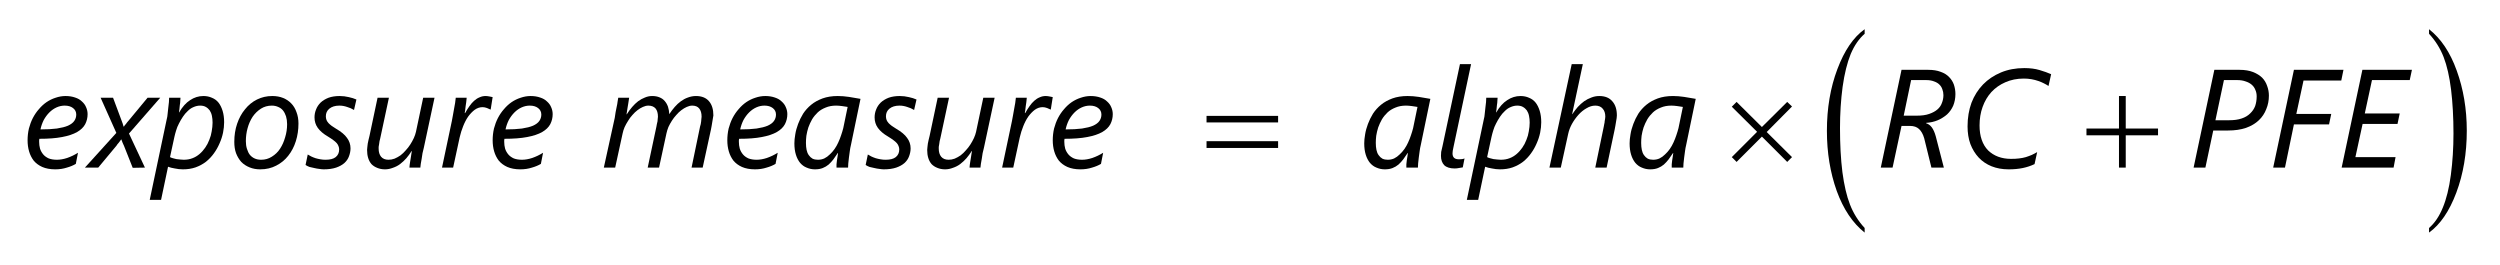
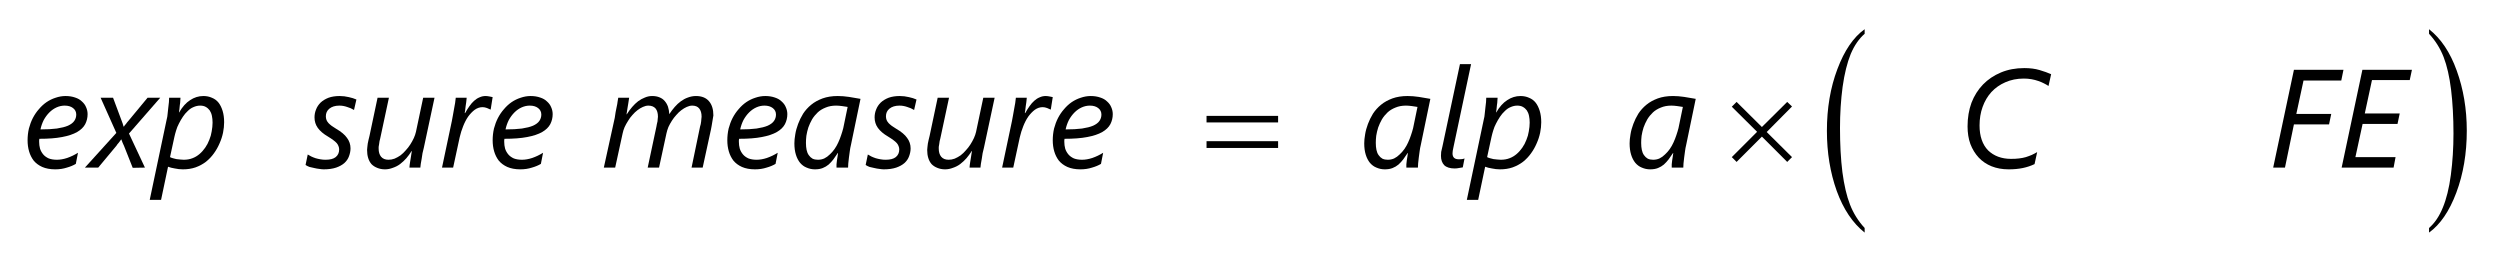
<svg xmlns="http://www.w3.org/2000/svg" xmlns:xlink="http://www.w3.org/1999/xlink" width="179pt" height="19pt" viewBox="0 0 179 19" version="1.1">
  <defs>
    <g>
      <symbol overflow="visible" id="glyph0-0">
        <path style="stroke:none;" d="M 0.812 0 L 0.812 -6.828 L 5.641 -6.828 L 5.641 0 Z M 1.531 -0.719 L 4.922 -0.719 L 4.922 -6.109 L 1.531 -6.109 Z M 1.531 -0.719 " />
      </symbol>
      <symbol overflow="visible" id="glyph0-1">
        <path style="stroke:none;" d="M 4.672 -3.828 C 4.672 -3.566 4.613 -3.328 4.5 -3.109 C 4.383 -2.891 4.191 -2.703 3.922 -2.547 C 3.648 -2.391 3.289 -2.27 2.844 -2.188 C 2.406 -2.102 1.863 -2.062 1.219 -2.062 C 1.207 -2.02 1.203 -1.984 1.203 -1.953 C 1.203 -1.91 1.203 -1.875 1.203 -1.844 C 1.203 -1.676 1.223 -1.516 1.266 -1.359 C 1.316 -1.203 1.395 -1.062 1.5 -0.938 C 1.602 -0.82 1.734 -0.727 1.891 -0.656 C 2.055 -0.594 2.25 -0.562 2.469 -0.562 C 2.695 -0.562 2.941 -0.602 3.203 -0.688 C 3.473 -0.781 3.734 -0.906 3.984 -1.062 L 3.828 -0.266 C 3.648 -0.16 3.438 -0.07 3.188 0 C 2.938 0.082 2.66 0.125 2.359 0.125 C 1.992 0.125 1.68 0.066 1.422 -0.047 C 1.172 -0.16 0.969 -0.312 0.812 -0.5 C 0.664 -0.695 0.555 -0.914 0.484 -1.156 C 0.41 -1.406 0.375 -1.672 0.375 -1.953 C 0.375 -2.242 0.406 -2.523 0.469 -2.797 C 0.539 -3.066 0.633 -3.316 0.75 -3.547 C 0.875 -3.785 1.02 -4 1.188 -4.188 C 1.352 -4.383 1.535 -4.551 1.734 -4.688 C 1.93 -4.82 2.145 -4.926 2.375 -5 C 2.613 -5.082 2.852 -5.125 3.094 -5.125 C 3.352 -5.125 3.582 -5.086 3.781 -5.016 C 3.977 -4.953 4.141 -4.859 4.266 -4.734 C 4.398 -4.617 4.5 -4.484 4.562 -4.328 C 4.633 -4.172 4.672 -4.004 4.672 -3.828 Z M 3.859 -3.797 C 3.859 -3.992 3.781 -4.148 3.625 -4.266 C 3.477 -4.379 3.281 -4.438 3.031 -4.438 C 2.832 -4.438 2.641 -4.395 2.453 -4.312 C 2.266 -4.227 2.094 -4.109 1.938 -3.953 C 1.781 -3.797 1.645 -3.613 1.531 -3.406 C 1.426 -3.195 1.348 -2.973 1.297 -2.734 C 1.754 -2.734 2.145 -2.754 2.469 -2.797 C 2.801 -2.848 3.066 -2.914 3.266 -3 C 3.473 -3.094 3.625 -3.207 3.719 -3.344 C 3.812 -3.477 3.859 -3.629 3.859 -3.797 Z M 3.859 -3.797 " />
      </symbol>
      <symbol overflow="visible" id="glyph0-2">
        <path style="stroke:none;" d="M 2.734 -2.438 L 3.875 0 L 3 0.016 L 2.375 -1.562 C 2.352 -1.613 2.32 -1.68 2.281 -1.766 C 2.25 -1.859 2.219 -1.941 2.188 -2.016 L 2.172 -2.016 C 2.148 -1.984 2.125 -1.945 2.094 -1.906 C 2.062 -1.863 2.031 -1.82 2 -1.781 C 1.969 -1.738 1.938 -1.703 1.906 -1.672 C 1.883 -1.641 1.863 -1.609 1.844 -1.578 L 0.531 0 L -0.422 0 L 1.828 -2.484 L 0.703 -5 L 1.594 -5 L 2.188 -3.406 C 2.219 -3.332 2.25 -3.25 2.281 -3.156 C 2.312 -3.062 2.332 -2.988 2.344 -2.938 L 2.375 -2.938 C 2.383 -2.957 2.398 -2.984 2.422 -3.016 C 2.453 -3.055 2.484 -3.094 2.516 -3.125 C 2.547 -3.164 2.578 -3.207 2.609 -3.25 C 2.641 -3.289 2.672 -3.328 2.703 -3.359 L 4.062 -5 L 4.969 -5 Z M 2.734 -2.438 " />
      </symbol>
      <symbol overflow="visible" id="glyph0-3">
        <path style="stroke:none;" d="M 5.047 -3.25 C 5.047 -3.008 5.02 -2.758 4.969 -2.5 C 4.914 -2.238 4.832 -1.984 4.719 -1.734 C 4.613 -1.484 4.477 -1.242 4.312 -1.016 C 4.156 -0.797 3.969 -0.598 3.75 -0.422 C 3.531 -0.254 3.281 -0.117 3 -0.016 C 2.727 0.078 2.426 0.125 2.094 0.125 C 1.895 0.125 1.703 0.102 1.516 0.062 C 1.328 0.031 1.164 -0.008 1.031 -0.062 L 0.531 2.312 L -0.281 2.312 L 0.938 -3.469 C 0.969 -3.57 0.988 -3.695 1 -3.844 C 1.02 -3.988 1.035 -4.133 1.047 -4.281 C 1.066 -4.426 1.082 -4.562 1.094 -4.688 C 1.102 -4.82 1.109 -4.926 1.109 -5 L 1.922 -5 C 1.922 -4.945 1.914 -4.875 1.906 -4.781 C 1.906 -4.688 1.895 -4.586 1.875 -4.484 C 1.863 -4.379 1.852 -4.273 1.844 -4.172 C 1.832 -4.078 1.82 -4.004 1.812 -3.953 L 1.828 -3.953 C 2.055 -4.348 2.316 -4.641 2.609 -4.828 C 2.898 -5.023 3.219 -5.125 3.562 -5.125 C 3.789 -5.125 3.992 -5.082 4.172 -5 C 4.359 -4.926 4.516 -4.812 4.641 -4.656 C 4.766 -4.5 4.863 -4.301 4.938 -4.062 C 5.008 -3.832 5.047 -3.562 5.047 -3.25 Z M 4.219 -3.219 C 4.219 -3.395 4.203 -3.555 4.172 -3.703 C 4.141 -3.859 4.086 -3.988 4.016 -4.094 C 3.941 -4.195 3.848 -4.281 3.734 -4.344 C 3.629 -4.406 3.492 -4.438 3.328 -4.438 C 3.16 -4.438 3 -4.398 2.844 -4.328 C 2.695 -4.266 2.562 -4.172 2.438 -4.047 C 2.312 -3.93 2.195 -3.797 2.094 -3.641 C 1.988 -3.484 1.895 -3.32 1.812 -3.156 C 1.727 -3 1.66 -2.832 1.609 -2.656 C 1.555 -2.488 1.516 -2.332 1.484 -2.188 L 1.172 -0.75 C 1.234 -0.719 1.301 -0.691 1.375 -0.672 C 1.457 -0.648 1.539 -0.629 1.625 -0.609 C 1.719 -0.598 1.812 -0.586 1.906 -0.578 C 2 -0.566 2.082 -0.562 2.156 -0.562 C 2.383 -0.562 2.594 -0.598 2.781 -0.672 C 2.969 -0.742 3.133 -0.844 3.281 -0.969 C 3.438 -1.102 3.57 -1.254 3.688 -1.422 C 3.812 -1.598 3.91 -1.785 3.984 -1.984 C 4.066 -2.18 4.125 -2.383 4.156 -2.594 C 4.195 -2.812 4.219 -3.02 4.219 -3.219 Z M 4.219 -3.219 " />
      </symbol>
      <symbol overflow="visible" id="glyph0-4">
-         <path style="stroke:none;" d="M 4.969 -3.156 C 4.969 -2.707 4.906 -2.285 4.781 -1.891 C 4.656 -1.492 4.473 -1.145 4.234 -0.844 C 4.004 -0.551 3.719 -0.316 3.375 -0.141 C 3.039 0.035 2.66 0.125 2.234 0.125 C 1.953 0.125 1.695 0.078 1.469 -0.016 C 1.238 -0.109 1.039 -0.238 0.875 -0.406 C 0.719 -0.582 0.594 -0.789 0.5 -1.031 C 0.414 -1.27 0.375 -1.539 0.375 -1.844 C 0.375 -2.312 0.441 -2.742 0.578 -3.141 C 0.711 -3.535 0.898 -3.879 1.141 -4.172 C 1.379 -4.473 1.664 -4.707 2 -4.875 C 2.332 -5.039 2.695 -5.125 3.094 -5.125 C 3.383 -5.125 3.645 -5.078 3.875 -4.984 C 4.102 -4.891 4.297 -4.758 4.453 -4.594 C 4.617 -4.426 4.742 -4.219 4.828 -3.969 C 4.922 -3.727 4.969 -3.457 4.969 -3.156 Z M 4.156 -3.109 C 4.156 -3.316 4.129 -3.504 4.078 -3.672 C 4.023 -3.836 3.953 -3.977 3.859 -4.094 C 3.766 -4.207 3.648 -4.289 3.516 -4.344 C 3.379 -4.406 3.227 -4.438 3.062 -4.438 C 2.77 -4.438 2.508 -4.363 2.281 -4.219 C 2.051 -4.07 1.852 -3.879 1.688 -3.641 C 1.531 -3.398 1.41 -3.129 1.328 -2.828 C 1.242 -2.523 1.203 -2.211 1.203 -1.891 C 1.203 -1.691 1.227 -1.508 1.281 -1.344 C 1.332 -1.176 1.398 -1.035 1.484 -0.922 C 1.578 -0.805 1.691 -0.719 1.828 -0.656 C 1.961 -0.594 2.117 -0.562 2.297 -0.562 C 2.578 -0.562 2.832 -0.633 3.062 -0.781 C 3.301 -0.926 3.5 -1.117 3.656 -1.359 C 3.812 -1.598 3.93 -1.867 4.016 -2.172 C 4.109 -2.473 4.156 -2.785 4.156 -3.109 Z M 4.156 -3.109 " />
-       </symbol>
+         </symbol>
      <symbol overflow="visible" id="glyph0-5">
        <path style="stroke:none;" d="M 3.547 -4.125 C 3.398 -4.219 3.234 -4.289 3.047 -4.344 C 2.867 -4.406 2.688 -4.438 2.5 -4.438 C 2.195 -4.438 1.957 -4.363 1.781 -4.219 C 1.613 -4.082 1.531 -3.898 1.531 -3.672 C 1.531 -3.578 1.547 -3.488 1.578 -3.406 C 1.609 -3.332 1.656 -3.258 1.719 -3.188 C 1.781 -3.125 1.859 -3.055 1.953 -2.984 C 2.047 -2.922 2.148 -2.852 2.266 -2.781 C 2.629 -2.57 2.891 -2.352 3.047 -2.125 C 3.211 -1.906 3.297 -1.656 3.297 -1.375 C 3.297 -1.188 3.258 -1 3.188 -0.812 C 3.125 -0.633 3.016 -0.473 2.859 -0.328 C 2.703 -0.191 2.504 -0.082 2.266 0 C 2.023 0.082 1.727 0.125 1.375 0.125 C 1.281 0.125 1.176 0.113 1.062 0.094 C 0.945 0.082 0.828 0.062 0.703 0.031 C 0.586 0.008 0.473 -0.016 0.359 -0.047 C 0.254 -0.086 0.16 -0.133 0.078 -0.188 L 0.234 -0.938 C 0.305 -0.895 0.391 -0.848 0.484 -0.797 C 0.578 -0.754 0.68 -0.711 0.797 -0.672 C 0.91 -0.641 1.023 -0.613 1.141 -0.594 C 1.266 -0.57 1.391 -0.562 1.516 -0.562 C 1.836 -0.562 2.078 -0.625 2.234 -0.75 C 2.398 -0.883 2.484 -1.066 2.484 -1.297 C 2.484 -1.379 2.469 -1.457 2.438 -1.531 C 2.414 -1.602 2.375 -1.676 2.312 -1.75 C 2.25 -1.82 2.164 -1.895 2.062 -1.969 C 1.969 -2.039 1.844 -2.125 1.688 -2.219 C 1.352 -2.414 1.109 -2.625 0.953 -2.844 C 0.797 -3.062 0.719 -3.312 0.719 -3.594 C 0.719 -3.789 0.754 -3.977 0.828 -4.156 C 0.898 -4.344 1.008 -4.508 1.156 -4.656 C 1.312 -4.801 1.5 -4.914 1.719 -5 C 1.945 -5.082 2.211 -5.125 2.516 -5.125 C 2.742 -5.125 2.961 -5.098 3.172 -5.047 C 3.379 -5.004 3.562 -4.945 3.719 -4.875 Z M 3.547 -4.125 " />
      </symbol>
      <symbol overflow="visible" id="glyph0-6">
        <path style="stroke:none;" d="M 4.547 -1.422 C 4.516 -1.297 4.484 -1.164 4.453 -1.031 C 4.43 -0.895 4.41 -0.758 4.391 -0.625 C 4.367 -0.5 4.348 -0.379 4.328 -0.266 C 4.316 -0.16 4.305 -0.07 4.297 0 L 3.516 0 C 3.523 -0.125 3.539 -0.254 3.562 -0.391 C 3.582 -0.535 3.602 -0.664 3.625 -0.781 C 3.645 -0.914 3.664 -1.051 3.688 -1.188 L 3.672 -1.188 C 3.555 -1 3.43 -0.828 3.297 -0.672 C 3.16 -0.516 3.008 -0.375 2.844 -0.25 C 2.688 -0.133 2.516 -0.047 2.328 0.016 C 2.148 0.086 1.961 0.125 1.766 0.125 C 1.555 0.125 1.367 0.086 1.203 0.016 C 1.047 -0.047 0.91 -0.133 0.797 -0.25 C 0.691 -0.375 0.613 -0.52 0.562 -0.688 C 0.508 -0.863 0.484 -1.055 0.484 -1.266 C 0.484 -1.305 0.488 -1.367 0.5 -1.453 C 0.508 -1.535 0.52 -1.625 0.531 -1.719 C 0.551 -1.82 0.57 -1.922 0.594 -2.016 C 0.613 -2.109 0.633 -2.191 0.656 -2.266 L 1.234 -5 L 2.047 -5 L 1.422 -2.078 C 1.41 -2.023 1.395 -1.961 1.375 -1.891 C 1.363 -1.816 1.352 -1.742 1.344 -1.672 C 1.332 -1.609 1.32 -1.547 1.312 -1.484 C 1.312 -1.43 1.312 -1.391 1.312 -1.359 C 1.312 -1.117 1.367 -0.926 1.484 -0.781 C 1.609 -0.633 1.785 -0.562 2.016 -0.562 C 2.16 -0.562 2.305 -0.586 2.453 -0.641 C 2.598 -0.703 2.738 -0.781 2.875 -0.875 C 3.008 -0.977 3.133 -1.098 3.25 -1.234 C 3.375 -1.367 3.484 -1.508 3.578 -1.656 C 3.672 -1.801 3.754 -1.953 3.828 -2.109 C 3.898 -2.266 3.953 -2.414 3.984 -2.562 L 4.5 -5 L 5.312 -5 Z M 4.547 -1.422 " />
      </symbol>
      <symbol overflow="visible" id="glyph0-7">
        <path style="stroke:none;" d="M 3.734 -4.156 L 3.719 -4.156 C 3.656 -4.188 3.57 -4.223 3.469 -4.266 C 3.363 -4.305 3.258 -4.328 3.156 -4.328 C 2.957 -4.328 2.77 -4.266 2.594 -4.141 C 2.426 -4.016 2.27 -3.852 2.125 -3.656 C 1.988 -3.457 1.867 -3.227 1.766 -2.969 C 1.66 -2.707 1.578 -2.441 1.516 -2.172 L 1.047 0 L 0.25 0 L 0.953 -3.328 C 0.984 -3.461 1.008 -3.602 1.031 -3.75 C 1.062 -3.895 1.086 -4.039 1.109 -4.188 C 1.141 -4.344 1.164 -4.488 1.188 -4.625 C 1.207 -4.758 1.223 -4.883 1.234 -5 L 2.016 -5 C 2.004 -4.906 1.992 -4.801 1.984 -4.688 C 1.973 -4.582 1.957 -4.477 1.938 -4.375 C 1.926 -4.27 1.914 -4.176 1.906 -4.094 C 1.895 -4.008 1.883 -3.945 1.875 -3.906 L 1.906 -3.906 C 2.008 -4.094 2.113 -4.258 2.219 -4.406 C 2.32 -4.551 2.43 -4.676 2.547 -4.781 C 2.672 -4.895 2.801 -4.977 2.938 -5.031 C 3.07 -5.094 3.219 -5.125 3.375 -5.125 C 3.457 -5.125 3.547 -5.113 3.641 -5.094 C 3.734 -5.07 3.812 -5.055 3.875 -5.047 Z M 3.734 -4.156 " />
      </symbol>
      <symbol overflow="visible" id="glyph0-8">
        <path style="stroke:none;" d="M 8.078 -3.734 C 8.078 -3.691 8.066 -3.629 8.047 -3.547 C 8.035 -3.461 8.02 -3.367 8 -3.266 C 7.988 -3.172 7.973 -3.078 7.953 -2.984 C 7.941 -2.891 7.926 -2.805 7.906 -2.734 L 7.312 0 L 6.516 0 L 7.125 -2.938 C 7.145 -2.988 7.16 -3.047 7.172 -3.109 C 7.18 -3.18 7.191 -3.25 7.203 -3.312 C 7.211 -3.383 7.219 -3.445 7.219 -3.5 C 7.227 -3.562 7.234 -3.609 7.234 -3.641 C 7.234 -3.898 7.176 -4.098 7.062 -4.234 C 6.957 -4.367 6.789 -4.438 6.562 -4.438 C 6.438 -4.438 6.305 -4.406 6.172 -4.344 C 6.047 -4.289 5.914 -4.211 5.781 -4.109 C 5.656 -4.016 5.535 -3.898 5.422 -3.766 C 5.305 -3.641 5.203 -3.504 5.109 -3.359 C 5.016 -3.211 4.93 -3.062 4.859 -2.906 C 4.797 -2.75 4.75 -2.598 4.719 -2.453 L 4.188 0 L 3.375 0 L 4 -2.938 C 4.008 -2.988 4.02 -3.047 4.031 -3.109 C 4.051 -3.18 4.066 -3.25 4.078 -3.312 C 4.086 -3.383 4.094 -3.445 4.094 -3.5 C 4.102 -3.562 4.109 -3.609 4.109 -3.641 C 4.109 -3.898 4.051 -4.098 3.938 -4.234 C 3.82 -4.367 3.648 -4.438 3.422 -4.438 C 3.297 -4.438 3.164 -4.406 3.031 -4.344 C 2.906 -4.289 2.773 -4.211 2.641 -4.109 C 2.516 -4.016 2.395 -3.898 2.281 -3.766 C 2.164 -3.641 2.062 -3.5 1.969 -3.344 C 1.875 -3.195 1.789 -3.047 1.719 -2.891 C 1.656 -2.742 1.609 -2.594 1.578 -2.438 L 1.047 0 L 0.234 0 L 1.016 -3.562 C 1.035 -3.695 1.055 -3.832 1.078 -3.969 C 1.109 -4.102 1.133 -4.234 1.156 -4.359 C 1.188 -4.492 1.207 -4.613 1.219 -4.719 C 1.238 -4.832 1.254 -4.926 1.266 -5 L 2.047 -5 C 2.023 -4.875 2.004 -4.738 1.984 -4.594 C 1.961 -4.457 1.941 -4.332 1.922 -4.219 C 1.898 -4.082 1.879 -3.945 1.859 -3.812 L 1.875 -3.812 C 2 -4.008 2.129 -4.188 2.266 -4.344 C 2.398 -4.5 2.539 -4.633 2.688 -4.75 C 2.844 -4.863 3.004 -4.953 3.172 -5.016 C 3.336 -5.086 3.508 -5.125 3.688 -5.125 C 3.895 -5.125 4.07 -5.094 4.219 -5.031 C 4.375 -4.969 4.5 -4.879 4.594 -4.766 C 4.695 -4.648 4.773 -4.516 4.828 -4.359 C 4.879 -4.203 4.91 -4.023 4.922 -3.828 C 5.047 -4.016 5.176 -4.188 5.312 -4.344 C 5.445 -4.5 5.594 -4.633 5.75 -4.75 C 5.906 -4.863 6.07 -4.953 6.25 -5.016 C 6.438 -5.086 6.629 -5.125 6.828 -5.125 C 7.242 -5.125 7.555 -5 7.766 -4.75 C 7.973 -4.508 8.078 -4.172 8.078 -3.734 Z M 8.078 -3.734 " />
      </symbol>
      <symbol overflow="visible" id="glyph0-9">
        <path style="stroke:none;" d="M 4.422 -1.609 C 4.391 -1.484 4.363 -1.344 4.344 -1.188 C 4.32 -1.031 4.301 -0.875 4.281 -0.719 C 4.258 -0.57 4.242 -0.43 4.234 -0.297 C 4.223 -0.172 4.219 -0.07 4.219 0 L 3.391 0 C 3.391 -0.062 3.391 -0.141 3.391 -0.234 C 3.398 -0.328 3.41 -0.422 3.422 -0.516 C 3.441 -0.617 3.457 -0.719 3.469 -0.812 C 3.477 -0.906 3.488 -0.984 3.5 -1.047 L 3.484 -1.047 C 3.379 -0.891 3.273 -0.738 3.172 -0.594 C 3.066 -0.457 2.953 -0.332 2.828 -0.219 C 2.703 -0.113 2.562 -0.031 2.406 0.031 C 2.25 0.094 2.062 0.125 1.844 0.125 C 1.633 0.125 1.438 0.082 1.25 0 C 1.07 -0.07 0.914 -0.188 0.781 -0.344 C 0.656 -0.5 0.555 -0.691 0.484 -0.922 C 0.41 -1.16 0.375 -1.43 0.375 -1.734 C 0.375 -1.922 0.395 -2.133 0.438 -2.375 C 0.477 -2.625 0.547 -2.875 0.641 -3.125 C 0.734 -3.375 0.852 -3.617 1 -3.859 C 1.156 -4.098 1.348 -4.312 1.578 -4.5 C 1.805 -4.688 2.078 -4.836 2.391 -4.953 C 2.703 -5.066 3.066 -5.125 3.484 -5.125 C 3.742 -5.125 4.008 -5.102 4.281 -5.062 C 4.562 -5.02 4.836 -4.973 5.109 -4.922 Z M 4.188 -4.344 C 4.07 -4.363 3.938 -4.383 3.781 -4.406 C 3.633 -4.426 3.492 -4.438 3.359 -4.438 C 3.078 -4.438 2.828 -4.391 2.609 -4.297 C 2.391 -4.211 2.203 -4.098 2.047 -3.953 C 1.891 -3.805 1.754 -3.641 1.641 -3.453 C 1.535 -3.266 1.445 -3.07 1.375 -2.875 C 1.312 -2.676 1.266 -2.477 1.234 -2.281 C 1.211 -2.094 1.203 -1.922 1.203 -1.766 C 1.203 -1.578 1.219 -1.41 1.25 -1.266 C 1.281 -1.117 1.332 -0.992 1.406 -0.891 C 1.477 -0.785 1.566 -0.703 1.672 -0.641 C 1.785 -0.586 1.914 -0.562 2.062 -0.562 C 2.227 -0.562 2.379 -0.594 2.516 -0.656 C 2.66 -0.727 2.789 -0.82 2.906 -0.938 C 3.031 -1.051 3.145 -1.18 3.25 -1.328 C 3.352 -1.473 3.441 -1.629 3.516 -1.797 C 3.598 -1.973 3.664 -2.145 3.719 -2.312 C 3.781 -2.488 3.832 -2.66 3.875 -2.828 Z M 4.188 -4.344 " />
      </symbol>
      <symbol overflow="visible" id="glyph0-10">
        <path style="stroke:none;" d="M 2.031 -0.016 C 1.945 0.004 1.852 0.02 1.75 0.031 C 1.656 0.051 1.555 0.062 1.453 0.062 C 1.117 0.062 0.867 -0.016 0.703 -0.172 C 0.547 -0.336 0.469 -0.562 0.469 -0.844 C 0.469 -0.926 0.473 -1.02 0.484 -1.125 C 0.504 -1.238 0.535 -1.375 0.578 -1.531 L 1.828 -7.406 L 2.625 -7.406 L 1.375 -1.516 C 1.344 -1.379 1.32 -1.273 1.312 -1.203 C 1.301 -1.129 1.297 -1.066 1.297 -1.016 C 1.297 -0.879 1.332 -0.773 1.406 -0.703 C 1.477 -0.629 1.598 -0.594 1.766 -0.594 C 1.848 -0.594 1.922 -0.598 1.984 -0.609 C 2.047 -0.617 2.102 -0.633 2.156 -0.656 Z M 2.031 -0.016 " />
      </symbol>
      <symbol overflow="visible" id="glyph0-11">
-         <path style="stroke:none;" d="M 5.062 -3.734 C 5.062 -3.691 5.055 -3.629 5.047 -3.547 C 5.035 -3.461 5.02 -3.367 5 -3.266 C 4.988 -3.172 4.973 -3.078 4.953 -2.984 C 4.93 -2.891 4.914 -2.805 4.906 -2.734 L 4.328 0 L 3.516 0 L 4.125 -2.938 C 4.133 -2.988 4.145 -3.047 4.156 -3.109 C 4.176 -3.18 4.188 -3.25 4.188 -3.312 C 4.195 -3.383 4.207 -3.445 4.219 -3.5 C 4.227 -3.562 4.234 -3.609 4.234 -3.641 C 4.234 -3.891 4.172 -4.082 4.047 -4.219 C 3.93 -4.363 3.754 -4.438 3.516 -4.438 C 3.305 -4.438 3.098 -4.375 2.891 -4.25 C 2.68 -4.133 2.488 -3.977 2.312 -3.781 C 2.133 -3.582 1.977 -3.363 1.844 -3.125 C 1.719 -2.895 1.629 -2.66 1.578 -2.422 L 1.047 0 L 0.234 0 L 1.828 -7.406 L 2.625 -7.406 L 1.859 -3.828 L 1.875 -3.828 C 2 -4.016 2.129 -4.188 2.266 -4.344 C 2.41 -4.5 2.562 -4.633 2.719 -4.75 C 2.883 -4.863 3.055 -4.953 3.234 -5.016 C 3.41 -5.086 3.598 -5.125 3.797 -5.125 C 4.211 -5.125 4.523 -5 4.734 -4.75 C 4.953 -4.508 5.062 -4.172 5.062 -3.734 Z M 5.062 -3.734 " />
-       </symbol>
+         </symbol>
      <symbol overflow="visible" id="glyph0-12">
-         <path style="stroke:none;" d="M 5.703 -5.266 C 5.703 -4.961 5.648 -4.688 5.547 -4.438 C 5.441 -4.195 5.297 -3.988 5.109 -3.812 C 4.922 -3.645 4.695 -3.504 4.438 -3.391 C 4.188 -3.285 3.91 -3.223 3.609 -3.203 L 3.609 -3.172 C 3.766 -3.129 3.898 -3.031 4.016 -2.875 C 4.129 -2.719 4.223 -2.504 4.297 -2.234 L 4.875 0 L 3.984 0 L 3.469 -2.094 C 3.383 -2.395 3.258 -2.617 3.094 -2.766 C 2.938 -2.91 2.723 -2.984 2.453 -2.984 L 1.844 -2.984 L 1.203 0 L 0.359 0 L 1.844 -7 L 3.766 -7 C 4.109 -7 4.398 -6.953 4.641 -6.859 C 4.891 -6.773 5.094 -6.648 5.25 -6.484 C 5.406 -6.328 5.52 -6.145 5.594 -5.938 C 5.664 -5.727 5.703 -5.504 5.703 -5.266 Z M 4.844 -5.188 C 4.844 -5.344 4.816 -5.484 4.766 -5.609 C 4.723 -5.742 4.648 -5.859 4.547 -5.953 C 4.453 -6.047 4.328 -6.117 4.172 -6.172 C 4.016 -6.234 3.828 -6.266 3.609 -6.266 L 2.531 -6.266 L 2 -3.719 L 2.953 -3.719 C 3.297 -3.719 3.586 -3.758 3.828 -3.844 C 4.066 -3.926 4.258 -4.031 4.406 -4.156 C 4.562 -4.289 4.672 -4.445 4.734 -4.625 C 4.805 -4.801 4.844 -4.988 4.844 -5.188 Z M 4.844 -5.188 " />
-       </symbol>
+         </symbol>
      <symbol overflow="visible" id="glyph0-13">
        <path style="stroke:none;" d="M 6.469 -5.844 C 6.375 -5.906 6.266 -5.969 6.141 -6.031 C 6.023 -6.094 5.891 -6.148 5.734 -6.203 C 5.586 -6.254 5.426 -6.297 5.25 -6.328 C 5.082 -6.359 4.898 -6.375 4.703 -6.375 C 4.211 -6.375 3.77 -6.285 3.375 -6.109 C 2.988 -5.941 2.656 -5.707 2.375 -5.406 C 2.102 -5.102 1.895 -4.75 1.75 -4.344 C 1.602 -3.938 1.531 -3.492 1.531 -3.016 C 1.531 -2.629 1.582 -2.285 1.688 -1.984 C 1.789 -1.691 1.941 -1.441 2.141 -1.234 C 2.348 -1.035 2.586 -0.883 2.859 -0.781 C 3.141 -0.676 3.445 -0.625 3.781 -0.625 C 4 -0.625 4.191 -0.633 4.359 -0.656 C 4.535 -0.676 4.695 -0.707 4.844 -0.75 C 5 -0.801 5.141 -0.852 5.266 -0.906 C 5.398 -0.969 5.531 -1.035 5.656 -1.109 L 5.469 -0.25 C 5.207 -0.125 4.926 -0.031 4.625 0.031 C 4.32 0.094 3.984 0.125 3.609 0.125 C 3.16 0.125 2.754 0.051 2.391 -0.094 C 2.035 -0.238 1.727 -0.445 1.469 -0.719 C 1.219 -0.988 1.02 -1.312 0.875 -1.688 C 0.738 -2.062 0.672 -2.484 0.672 -2.953 C 0.672 -3.566 0.766 -4.129 0.953 -4.641 C 1.148 -5.148 1.426 -5.586 1.781 -5.953 C 2.133 -6.316 2.562 -6.602 3.062 -6.812 C 3.562 -7.02 4.117 -7.125 4.734 -7.125 C 5.148 -7.125 5.516 -7.078 5.828 -6.984 C 6.148 -6.891 6.426 -6.789 6.656 -6.688 Z M 6.469 -5.844 " />
      </symbol>
      <symbol overflow="visible" id="glyph0-14">
-         <path style="stroke:none;" d="M 5.75 -5.156 C 5.75 -4.812 5.688 -4.488 5.562 -4.188 C 5.445 -3.883 5.27 -3.617 5.031 -3.391 C 4.789 -3.16 4.484 -2.977 4.109 -2.844 C 3.742 -2.719 3.316 -2.656 2.828 -2.656 L 1.766 -2.656 L 1.203 0 L 0.359 0 L 1.844 -7 L 3.656 -7 C 4.031 -7 4.348 -6.945 4.609 -6.844 C 4.879 -6.738 5.098 -6.602 5.266 -6.438 C 5.43 -6.27 5.551 -6.07 5.625 -5.844 C 5.707 -5.625 5.75 -5.395 5.75 -5.156 Z M 4.875 -5.094 C 4.875 -5.27 4.844 -5.426 4.781 -5.562 C 4.727 -5.707 4.641 -5.832 4.516 -5.938 C 4.398 -6.039 4.254 -6.117 4.078 -6.172 C 3.91 -6.234 3.711 -6.266 3.484 -6.266 L 2.531 -6.266 L 1.922 -3.391 L 2.906 -3.391 C 3.25 -3.391 3.547 -3.43 3.797 -3.516 C 4.047 -3.598 4.25 -3.719 4.406 -3.875 C 4.57 -4.031 4.691 -4.207 4.766 -4.406 C 4.836 -4.613 4.875 -4.844 4.875 -5.094 Z M 4.875 -5.094 " />
-       </symbol>
+         </symbol>
      <symbol overflow="visible" id="glyph0-15">
        <path style="stroke:none;" d="M 5.234 -6.234 L 2.531 -6.234 L 2.016 -3.844 L 4.516 -3.844 L 4.359 -3.094 L 1.844 -3.094 L 1.203 0 L 0.359 0 L 1.844 -7 L 5.391 -7 Z M 5.234 -6.234 " />
      </symbol>
      <symbol overflow="visible" id="glyph0-16">
        <path style="stroke:none;" d="M 5.234 -6.266 L 2.531 -6.266 L 2.016 -3.875 L 4.516 -3.875 L 4.359 -3.125 L 1.859 -3.125 L 1.344 -0.75 L 4.219 -0.75 L 4.078 0 L 0.359 0 L 1.844 -7 L 5.391 -7 Z M 5.234 -6.266 " />
      </symbol>
      <symbol overflow="visible" id="glyph1-0">
        <path style="stroke:none;" d="M 0.5 0 L 0.5 -6.25 L 5.5 -6.25 L 5.5 0 Z M 0.656 -0.156 L 5.344 -0.156 L 5.344 -6.094 L 0.656 -6.094 Z M 0.656 -0.156 " />
      </symbol>
      <symbol overflow="visible" id="glyph1-1">
        <path style="stroke:none;" d="M 0.188 -3.703 L 5.312 -3.703 L 5.312 -3.234 L 0.188 -3.234 Z M 0.188 -1.891 L 5.312 -1.891 L 5.312 -1.406 L 0.188 -1.406 Z M 0.188 -1.891 " />
      </symbol>
      <symbol overflow="visible" id="glyph1-2">
        <path style="stroke:none;" d="M 0.938 -4.703 L 2.75 -2.906 L 4.562 -4.703 L 4.906 -4.375 L 3.094 -2.547 L 4.906 -0.75 L 4.562 -0.406 L 2.75 -2.219 L 0.938 -0.406 L 0.594 -0.75 L 2.406 -2.562 L 0.594 -4.359 Z M 0.938 -4.703 " />
      </symbol>
      <symbol overflow="visible" id="glyph1-3">
-         <path style="stroke:none;" d="M 2.516 -5.125 L 3 -5.125 L 3 -2.797 L 5.312 -2.797 L 5.312 -2.312 L 3 -2.312 L 3 0 L 2.516 0 L 2.516 -2.312 L 0.188 -2.312 L 0.188 -2.797 L 2.516 -2.797 Z M 2.516 -5.125 " />
-       </symbol>
+         </symbol>
      <symbol overflow="visible" id="glyph2-0">
        <path style="stroke:none;" d="M 0.5 0 L 0.5 -10 L 5.5 -10 L 5.5 0 Z M 0.656 -0.25 L 5.344 -0.25 L 5.344 -9.75 L 0.656 -9.75 Z M 0.656 -0.25 " />
      </symbol>
      <symbol overflow="visible" id="glyph2-1">
        <path style="stroke:none;" d="M 3.109 3.125 L 3.109 3.453 C 2.254 2.773 1.586 1.781 1.109 0.469 C 0.641 -0.844 0.406 -2.273 0.406 -3.828 C 0.406 -5.453 0.656 -6.926 1.156 -8.25 C 1.656 -9.582 2.305 -10.535 3.109 -11.109 L 3.109 -10.781 C 2.703 -10.426 2.367 -9.941 2.109 -9.328 C 1.859 -8.711 1.664 -7.93 1.531 -6.984 C 1.406 -6.047 1.344 -5.062 1.344 -4.031 C 1.344 -2.875 1.398 -1.82 1.516 -0.875 C 1.641 0.062 1.82 0.836 2.062 1.453 C 2.301 2.066 2.648 2.625 3.109 3.125 Z M 3.109 3.125 " />
      </symbol>
      <symbol overflow="visible" id="glyph2-2">
        <path style="stroke:none;" d="M 0.219 -10.781 L 0.219 -11.109 C 1.07 -10.441 1.734 -9.453 2.203 -8.141 C 2.68 -6.828 2.922 -5.395 2.922 -3.844 C 2.922 -2.219 2.672 -0.738 2.172 0.594 C 1.672 1.926 1.02 2.879 0.219 3.453 L 0.219 3.125 C 0.625 2.77 0.953 2.285 1.203 1.672 C 1.461 1.055 1.656 0.273 1.781 -0.672 C 1.906 -1.617 1.969 -2.609 1.969 -3.641 C 1.969 -4.797 1.91 -5.844 1.797 -6.781 C 1.68 -7.719 1.504 -8.492 1.266 -9.109 C 1.023 -9.734 0.676 -10.289 0.219 -10.781 Z M 0.219 -10.781 " />
      </symbol>
    </g>
  </defs>
  <g id="surface1">
    <g style="fill:rgb(0%,0%,0%);fill-opacity:1;">
      <use xlink:href="#glyph0-1" x="1.6" y="12" />
    </g>
    <g style="fill:rgb(0%,0%,0%);fill-opacity:1;">
      <use xlink:href="#glyph0-2" x="6.502" y="12" />
    </g>
    <g style="fill:rgb(0%,0%,0%);fill-opacity:1;">
      <use xlink:href="#glyph0-3" x="11.001" y="12" />
    </g>
    <g style="fill:rgb(0%,0%,0%);fill-opacity:1;">
      <use xlink:href="#glyph0-4" x="16.401" y="12" />
    </g>
    <g style="fill:rgb(0%,0%,0%);fill-opacity:1;">
      <use xlink:href="#glyph0-5" x="21.8" y="12" />
    </g>
    <g style="fill:rgb(0%,0%,0%);fill-opacity:1;">
      <use xlink:href="#glyph0-6" x="25.799" y="12" />
    </g>
    <g style="fill:rgb(0%,0%,0%);fill-opacity:1;">
      <use xlink:href="#glyph0-7" x="31.398" y="12" />
    </g>
    <g style="fill:rgb(0%,0%,0%);fill-opacity:1;">
      <use xlink:href="#glyph0-1" x="34.899" y="12" />
    </g>
    <g style="fill:rgb(0%,0%,0%);fill-opacity:1;">
      <use xlink:href="#glyph0-8" x="43" y="12" />
    </g>
    <g style="fill:rgb(0%,0%,0%);fill-opacity:1;">
      <use xlink:href="#glyph0-1" x="51.701" y="12" />
    </g>
    <g style="fill:rgb(0%,0%,0%);fill-opacity:1;">
      <use xlink:href="#glyph0-9" x="56.503" y="12" />
    </g>
    <g style="fill:rgb(0%,0%,0%);fill-opacity:1;">
      <use xlink:href="#glyph0-5" x="61.903" y="12" />
    </g>
    <g style="fill:rgb(0%,0%,0%);fill-opacity:1;">
      <use xlink:href="#glyph0-6" x="65.903" y="12" />
    </g>
    <g style="fill:rgb(0%,0%,0%);fill-opacity:1;">
      <use xlink:href="#glyph0-7" x="71.502" y="12" />
    </g>
    <g style="fill:rgb(0%,0%,0%);fill-opacity:1;">
      <use xlink:href="#glyph0-1" x="75.002" y="12" />
    </g>
    <g style="fill:rgb(0%,0%,0%);fill-opacity:1;">
      <use xlink:href="#glyph0-9" x="97.304" y="12" />
    </g>
    <g style="fill:rgb(0%,0%,0%);fill-opacity:1;">
      <use xlink:href="#glyph0-10" x="102.704" y="12" />
    </g>
    <g style="fill:rgb(0%,0%,0%);fill-opacity:1;">
      <use xlink:href="#glyph0-3" x="105.306" y="12" />
    </g>
    <g style="fill:rgb(0%,0%,0%);fill-opacity:1;">
      <use xlink:href="#glyph0-11" x="110.706" y="12" />
    </g>
    <g style="fill:rgb(0%,0%,0%);fill-opacity:1;">
      <use xlink:href="#glyph0-9" x="116.305" y="12" />
    </g>
    <g style="fill:rgb(0%,0%,0%);fill-opacity:1;">
      <use xlink:href="#glyph0-12" x="134.305" y="12" />
    </g>
    <g style="fill:rgb(0%,0%,0%);fill-opacity:1;">
      <use xlink:href="#glyph0-13" x="140.205" y="12" />
    </g>
    <g style="fill:rgb(0%,0%,0%);fill-opacity:1;">
      <use xlink:href="#glyph0-14" x="156.703" y="12" />
    </g>
    <g style="fill:rgb(0%,0%,0%);fill-opacity:1;">
      <use xlink:href="#glyph0-15" x="162.401" y="12" />
    </g>
    <g style="fill:rgb(0%,0%,0%);fill-opacity:1;">
      <use xlink:href="#glyph0-16" x="167.303" y="12" />
    </g>
    <g style="fill:rgb(0%,0%,0%);fill-opacity:1;">
      <use xlink:href="#glyph1-1" x="86.2" y="12" />
    </g>
    <g style="fill:rgb(0%,0%,0%);fill-opacity:1;">
      <use xlink:href="#glyph1-2" x="123.402" y="12" />
    </g>
    <g style="fill:rgb(0%,0%,0%);fill-opacity:1;">
      <use xlink:href="#glyph1-3" x="149.203" y="12" />
    </g>
    <g style="fill:rgb(0%,0%,0%);fill-opacity:1;">
      <use xlink:href="#glyph2-1" x="130.4" y="13.2" />
    </g>
    <g style="fill:rgb(0%,0%,0%);fill-opacity:1;">
      <use xlink:href="#glyph2-2" x="173.7" y="13.2" />
    </g>
  </g>
</svg>